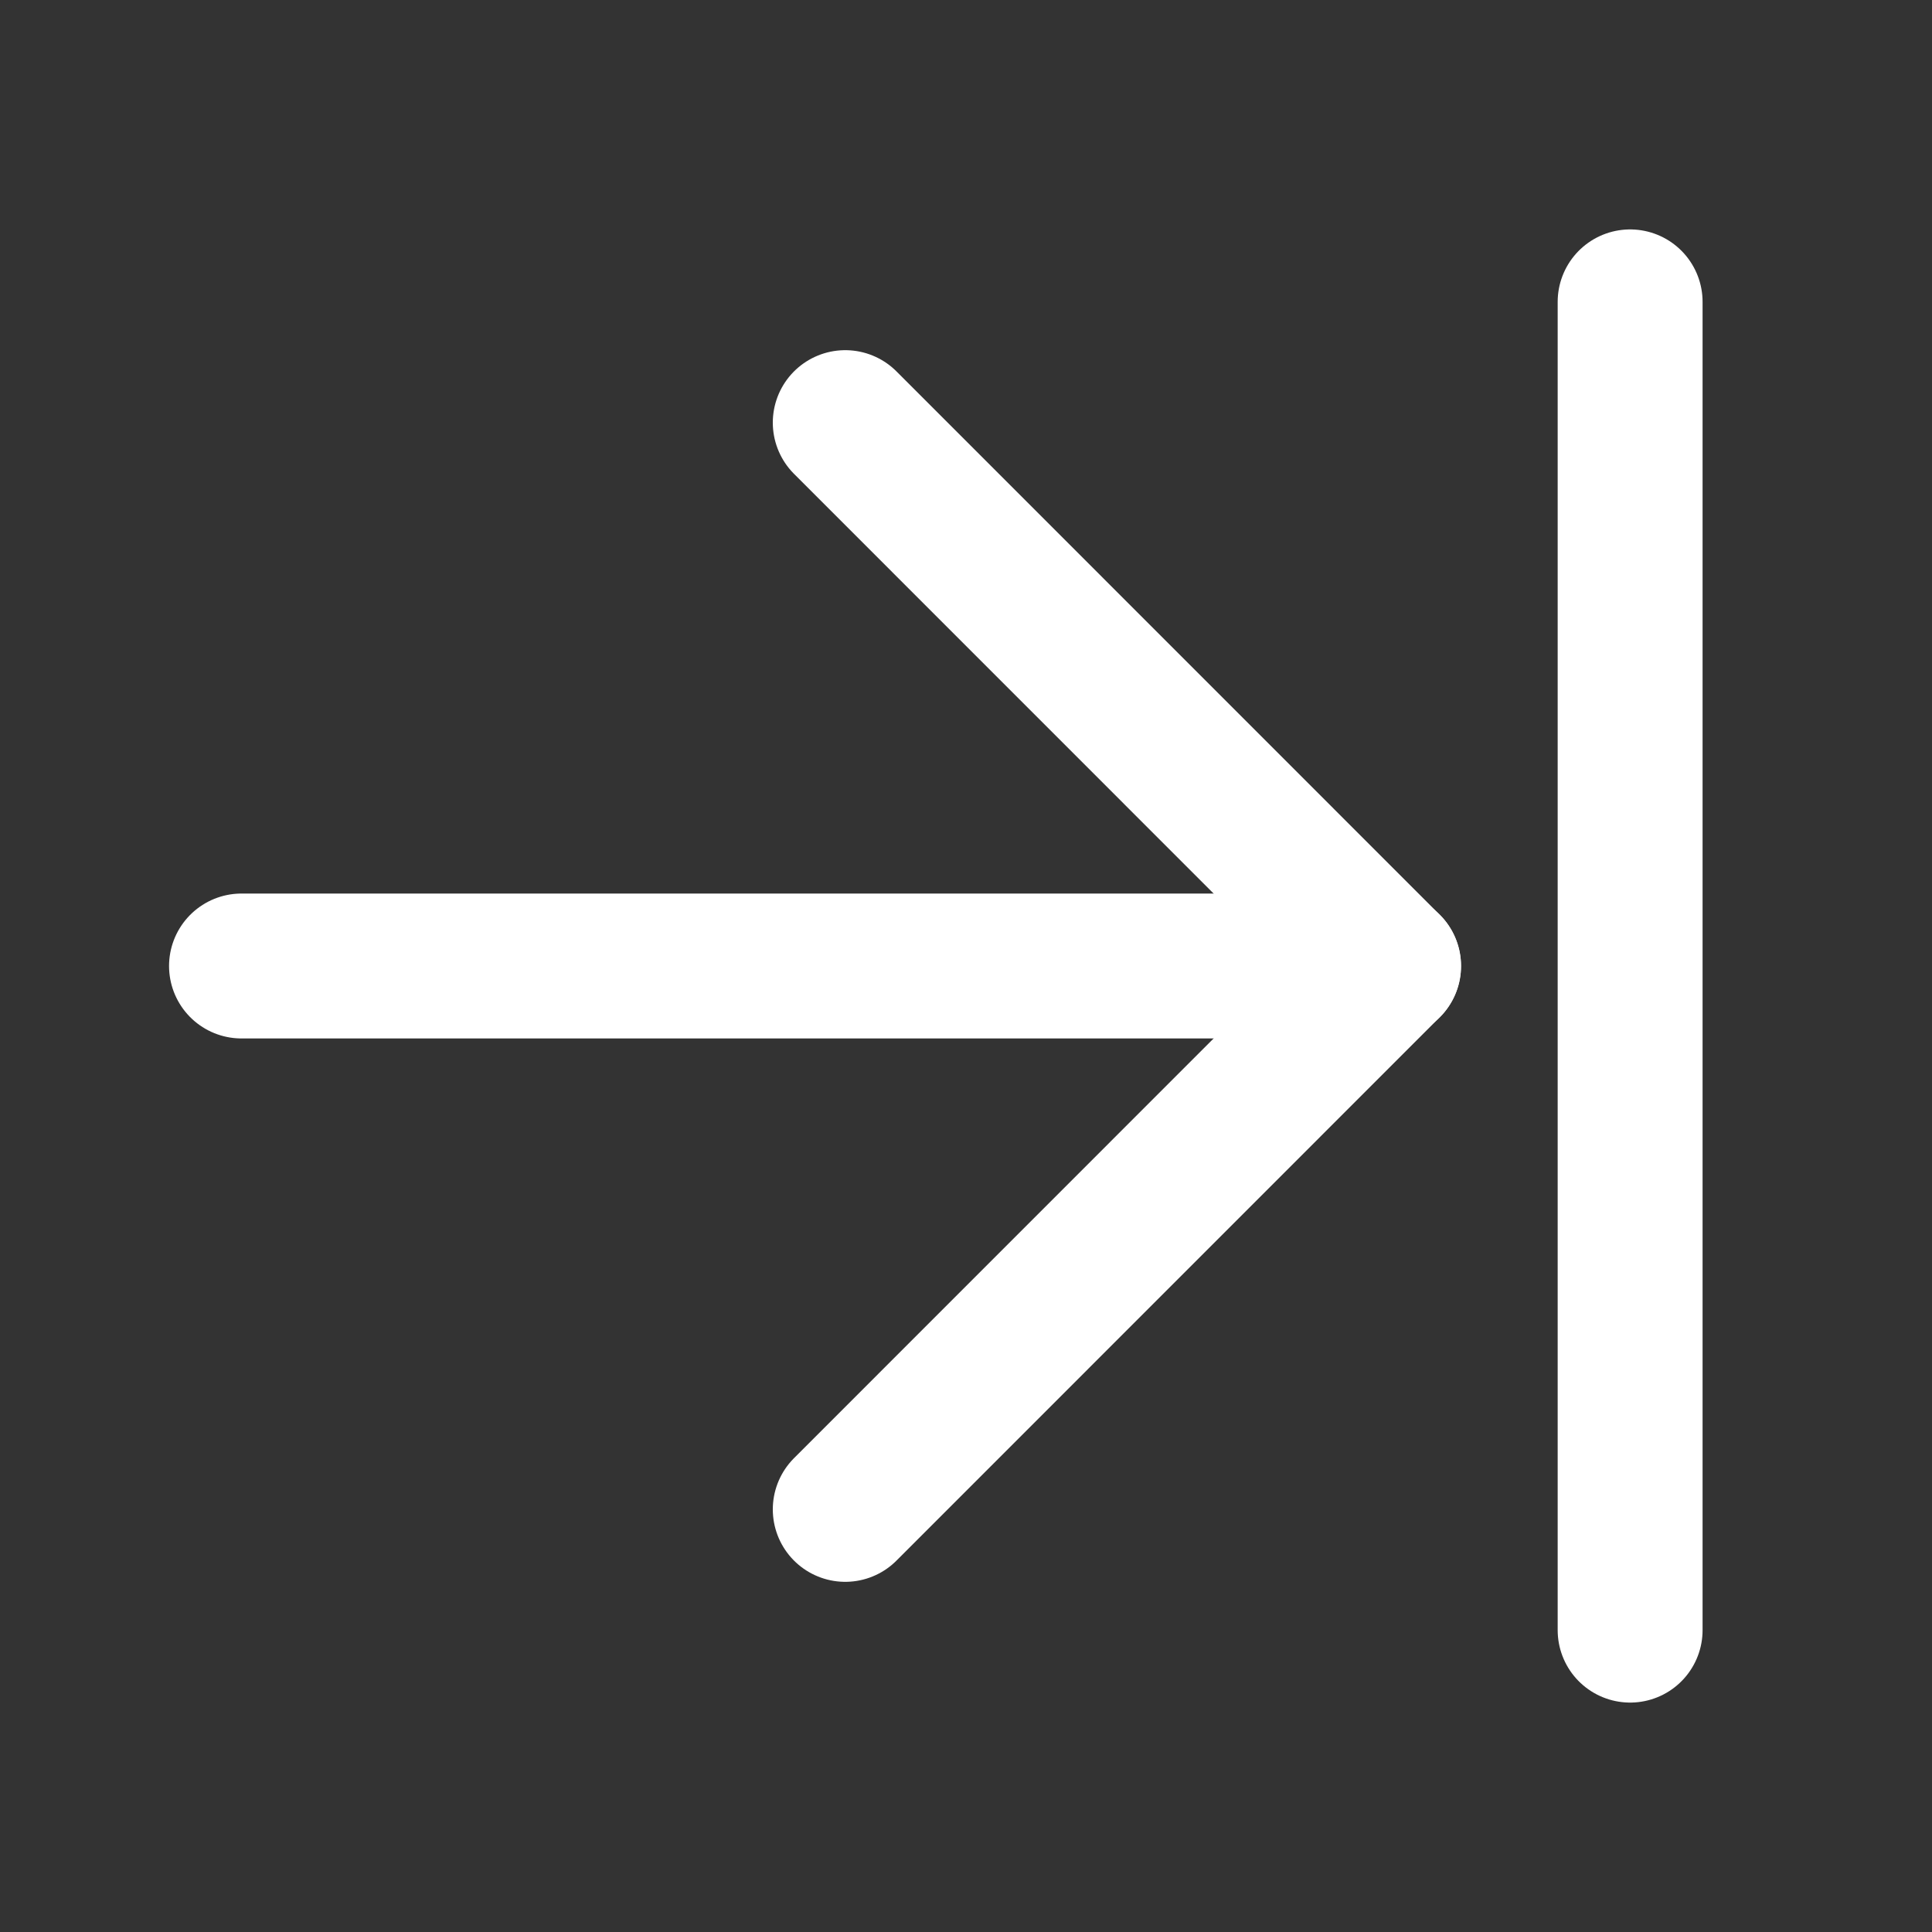
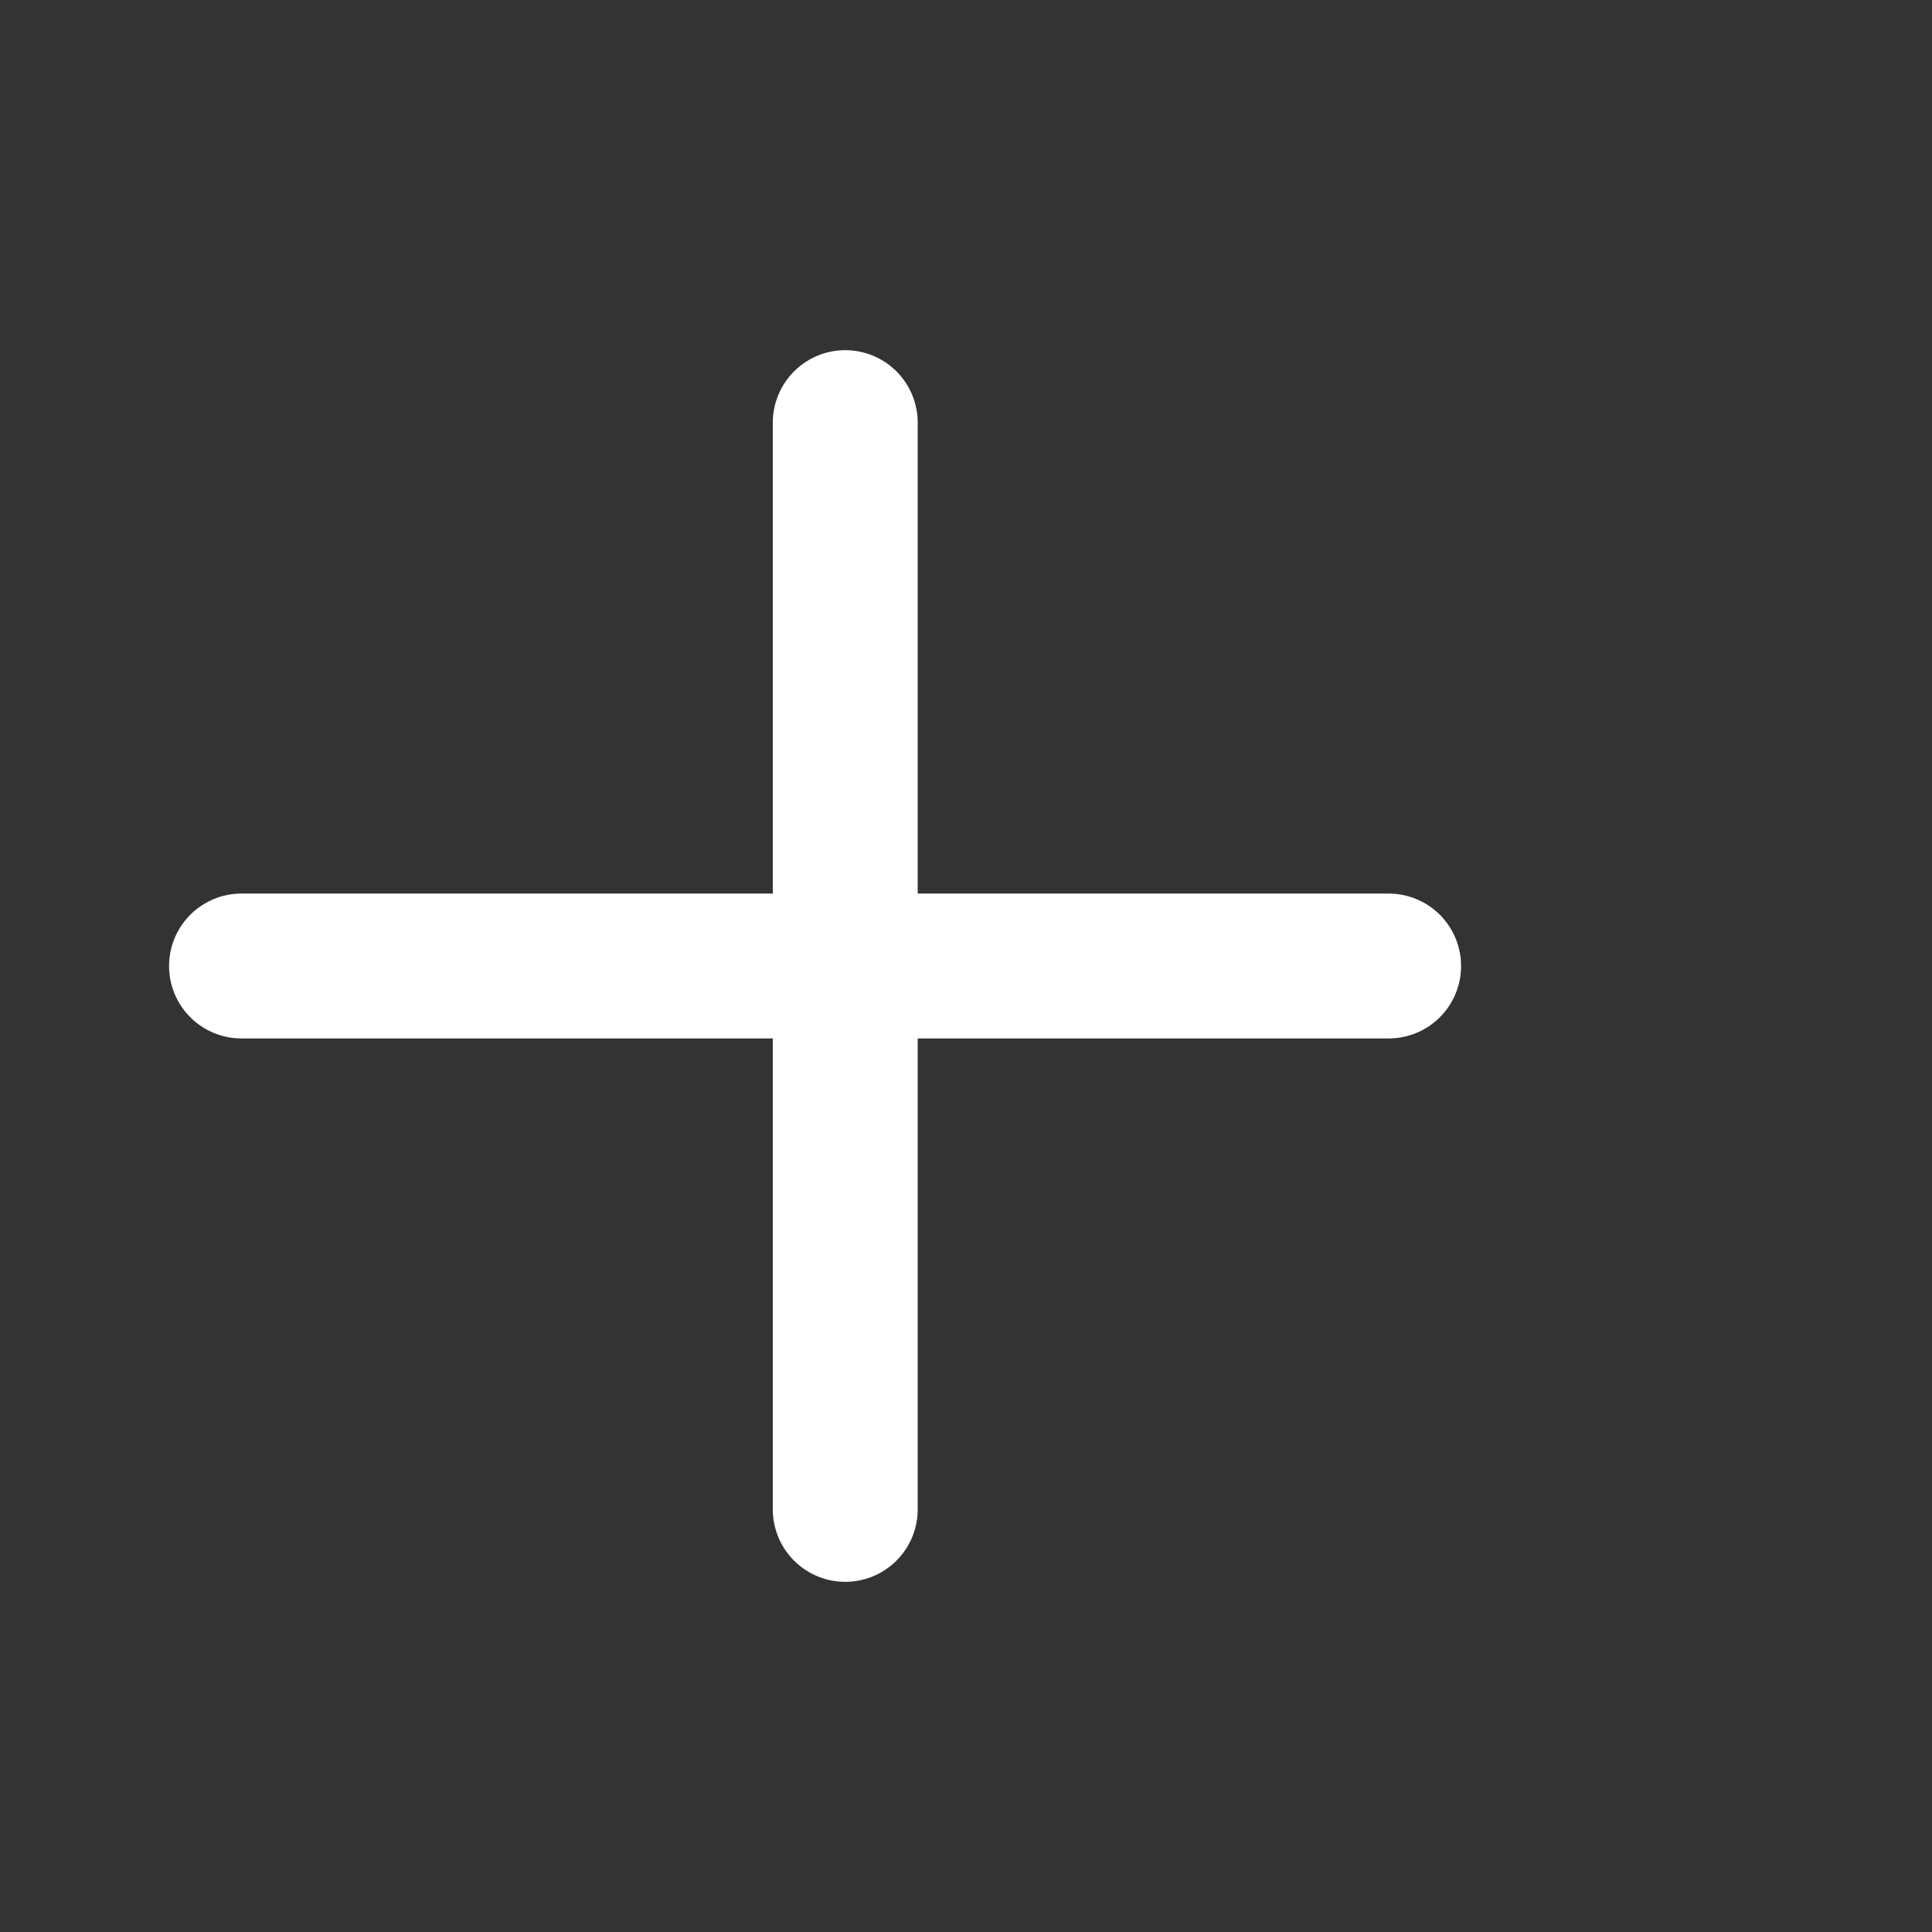
<svg xmlns="http://www.w3.org/2000/svg" width="16" height="16" viewBox="0 0 16 16" fill="none">
  <rect x="0" y="0" width="16" height="16" fill="#333333" stroke="none" />
  <path d="M2 8H11.5" stroke="white" stroke-width="1.2" stroke-linecap="round" stroke-linejoin="round" />
-   <path d="M7 3.5L11.499 8L7 12.5" stroke="white" stroke-width="1.2" stroke-linecap="round" stroke-linejoin="round" />
-   <path d="M13.5 2.5V13.5" stroke="white" stroke-width="1.2" stroke-linecap="round" stroke-linejoin="round" />
+   <path d="M7 3.5L7 12.5" stroke="white" stroke-width="1.2" stroke-linecap="round" stroke-linejoin="round" />
</svg>